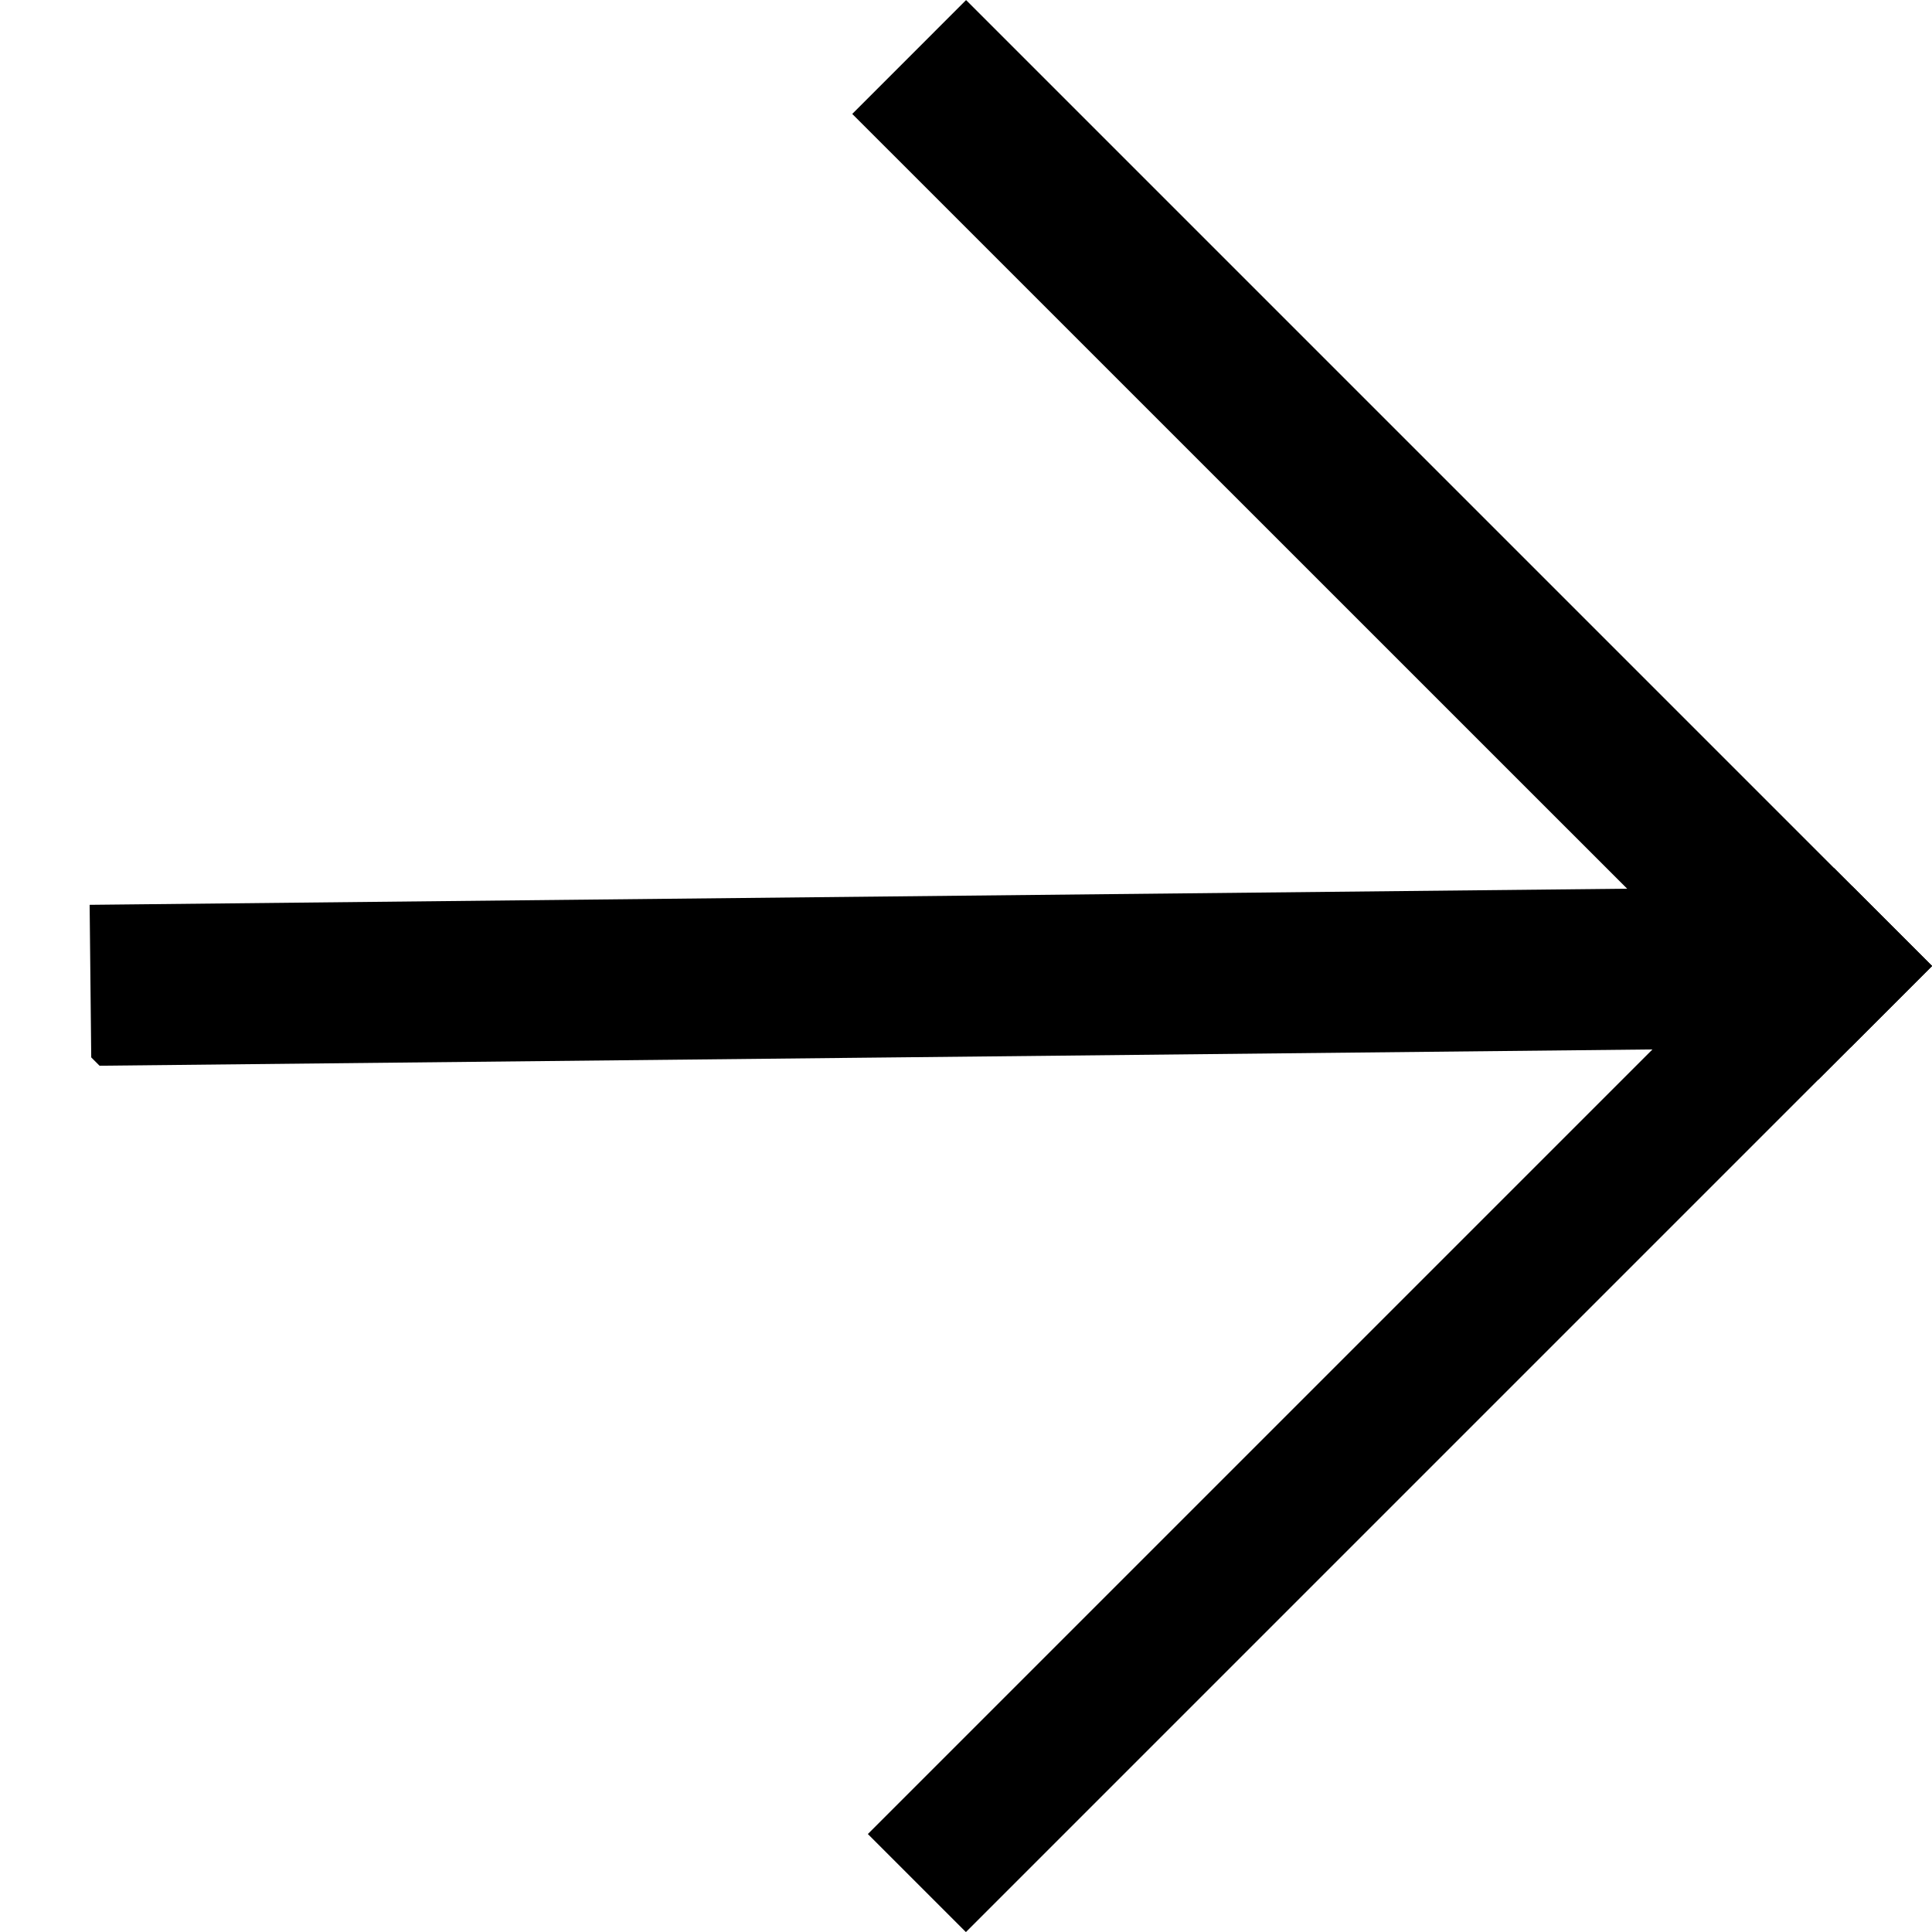
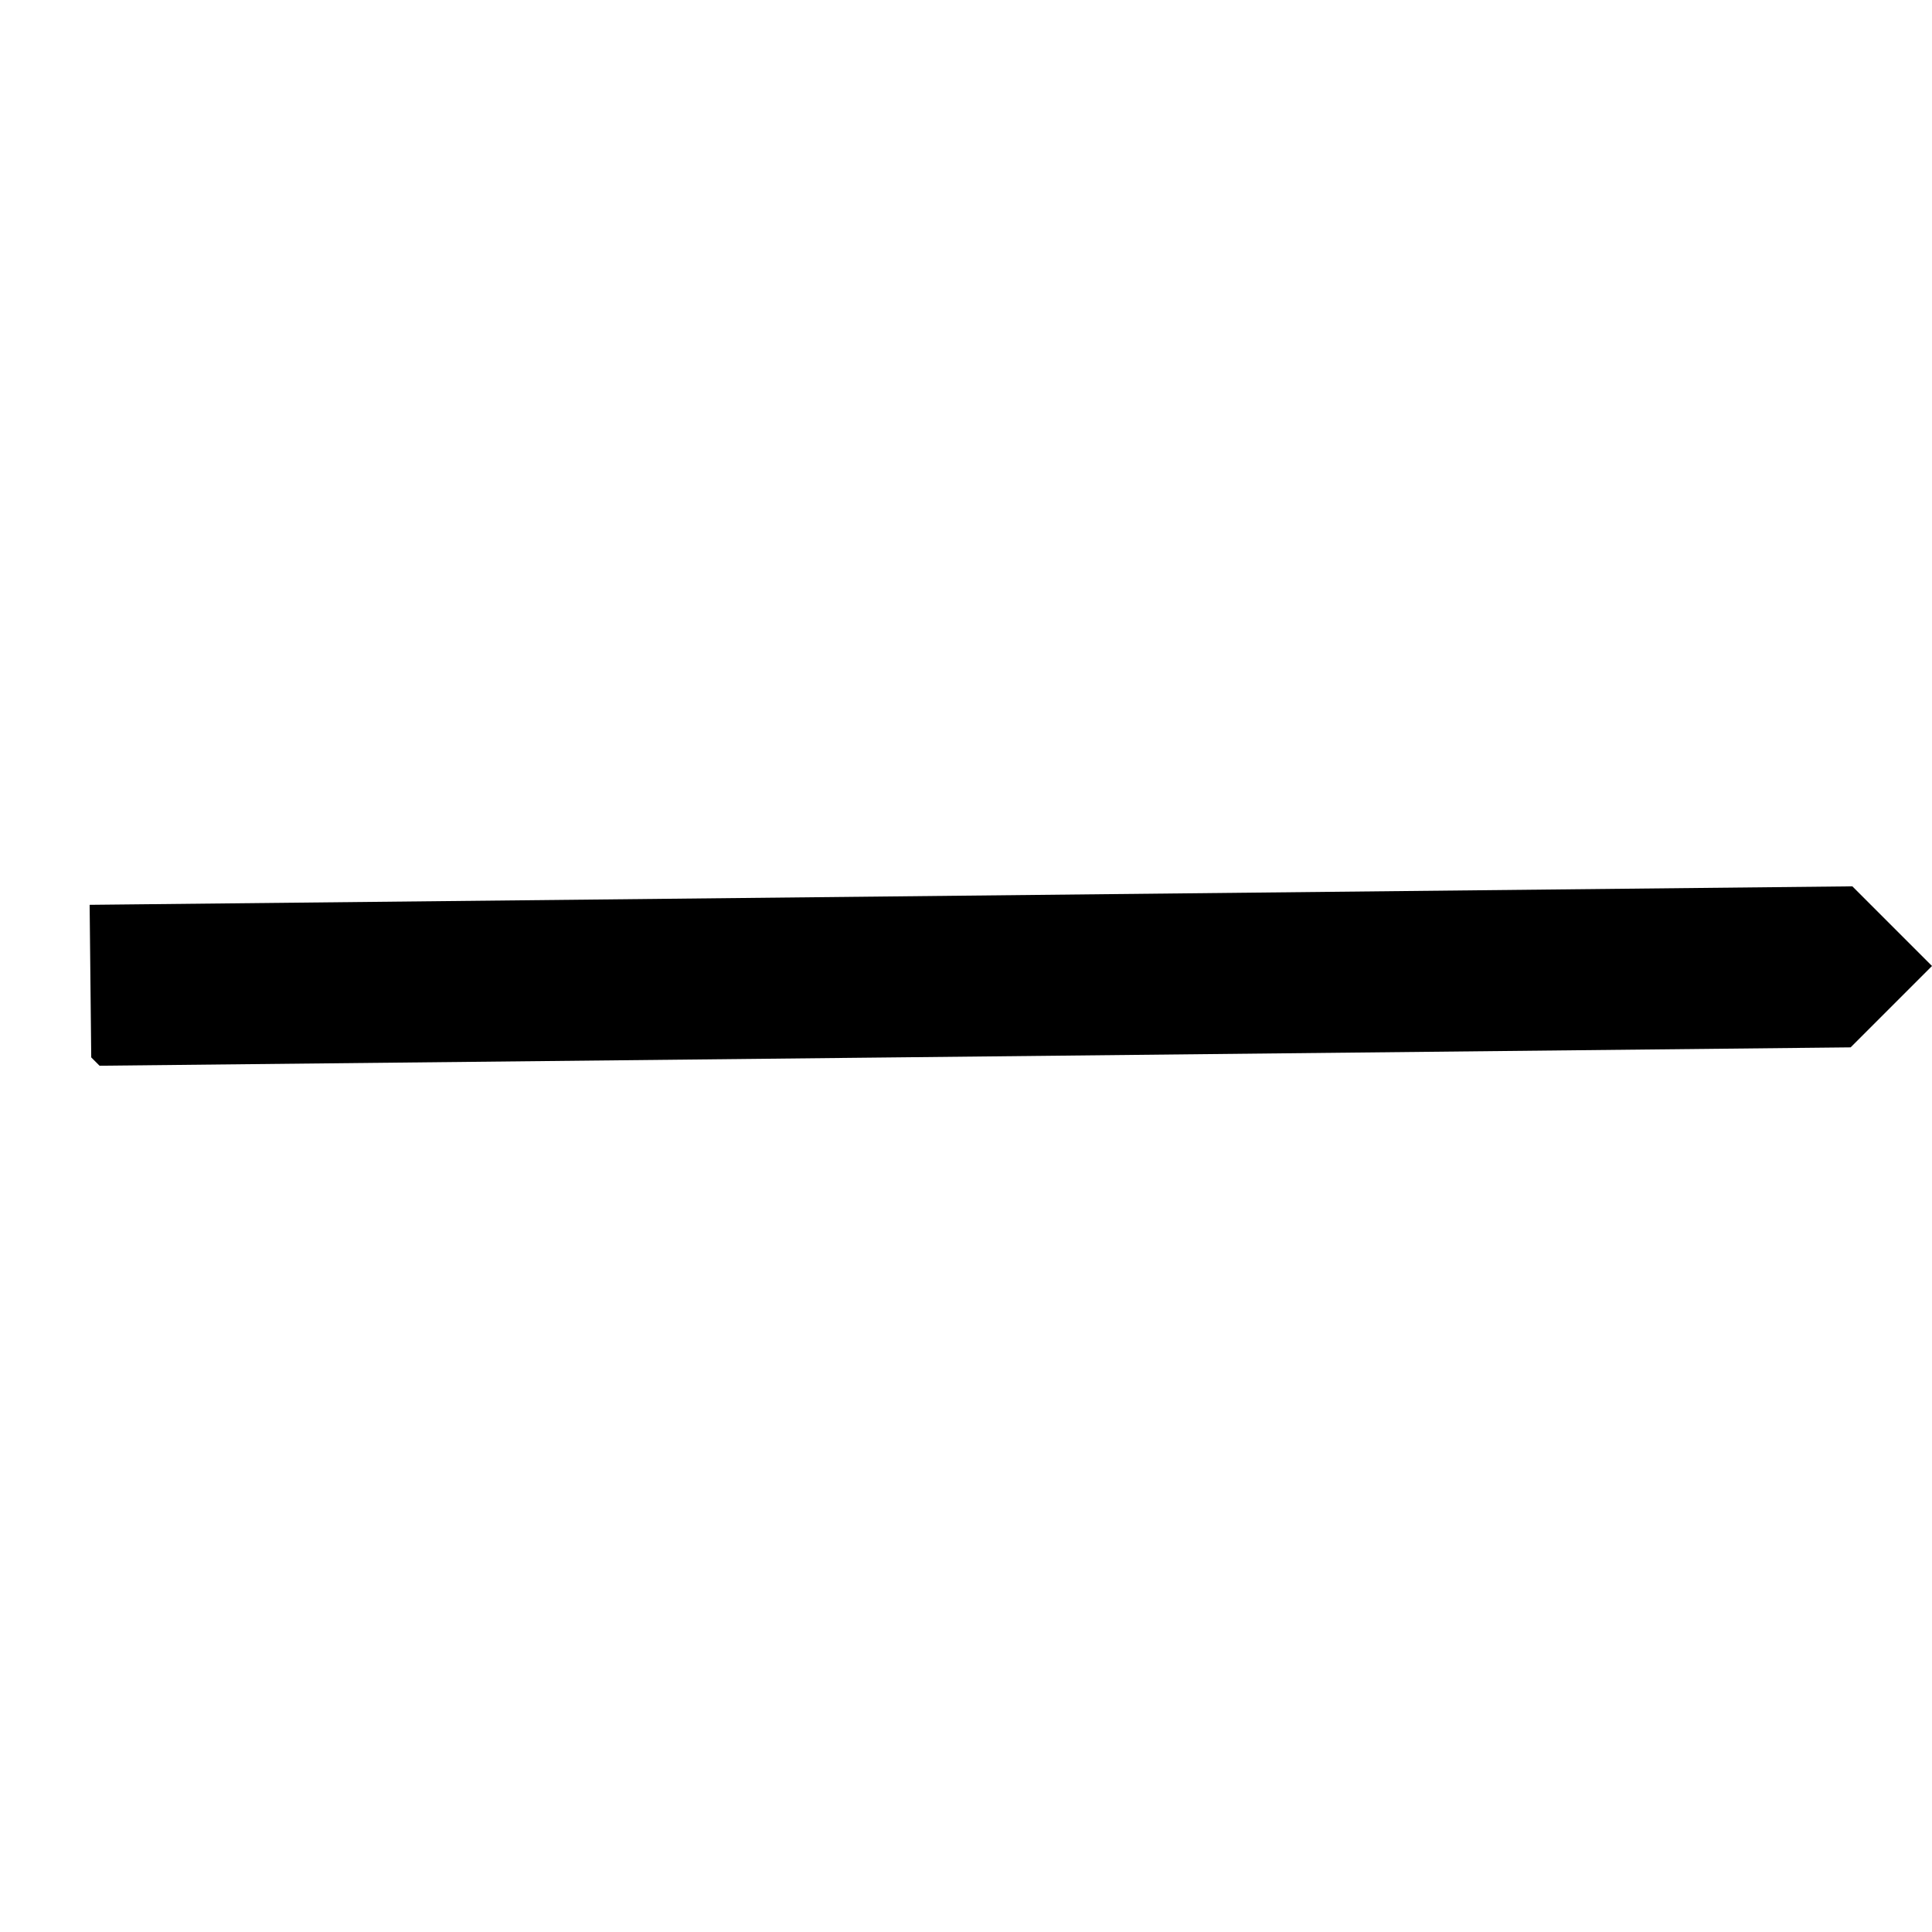
<svg xmlns="http://www.w3.org/2000/svg" width="12" height="12" viewBox="0 0 12 12" fill="none">
  <g clip-path="url(#clip0)">
    <path d="M0.562 6.12L12.001 6" stroke="black" />
-     <line x1="12.193" y1="6.899" x2="5.647" y2="0.354" stroke="black" />
-     <path d="M11.82 5.669L4.153 13.336" stroke="black" />
  </g>
  <defs>
    <clipPath id="clip0">
      <rect width="8.486" height="8.486" fill="white" transform="translate(12 6) rotate(135)" />
    </clipPath>
  </defs>
</svg>